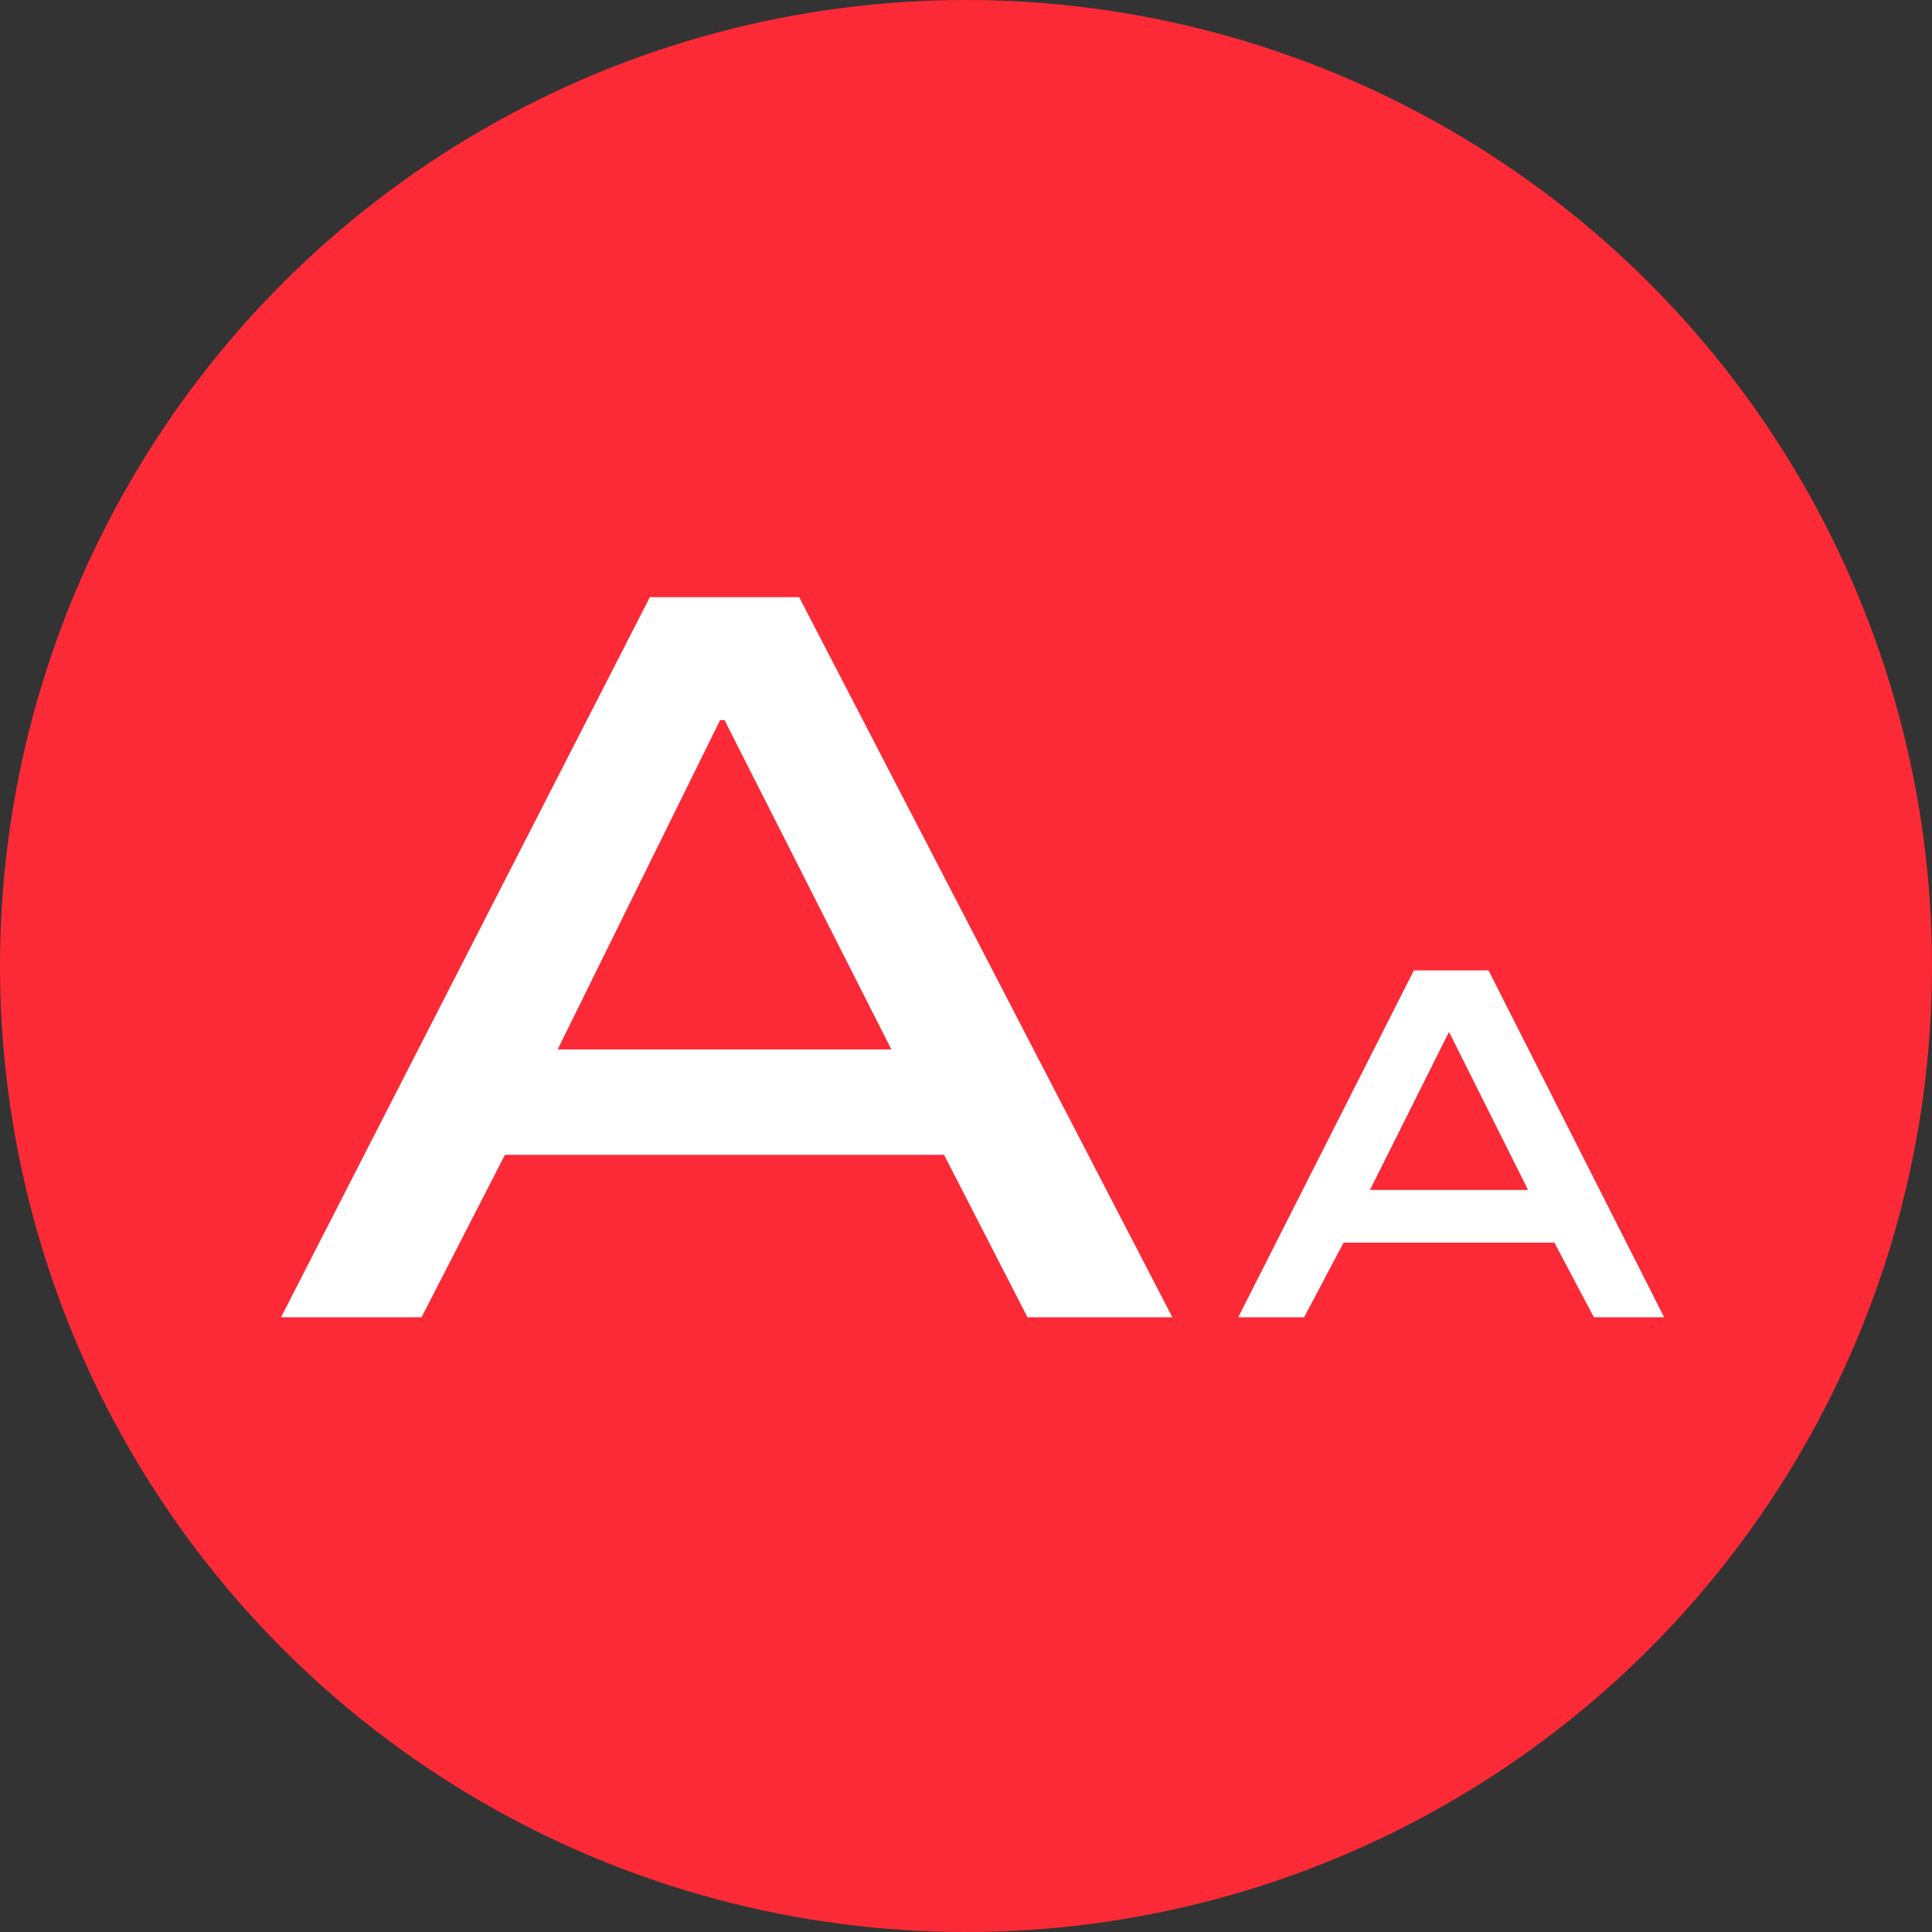
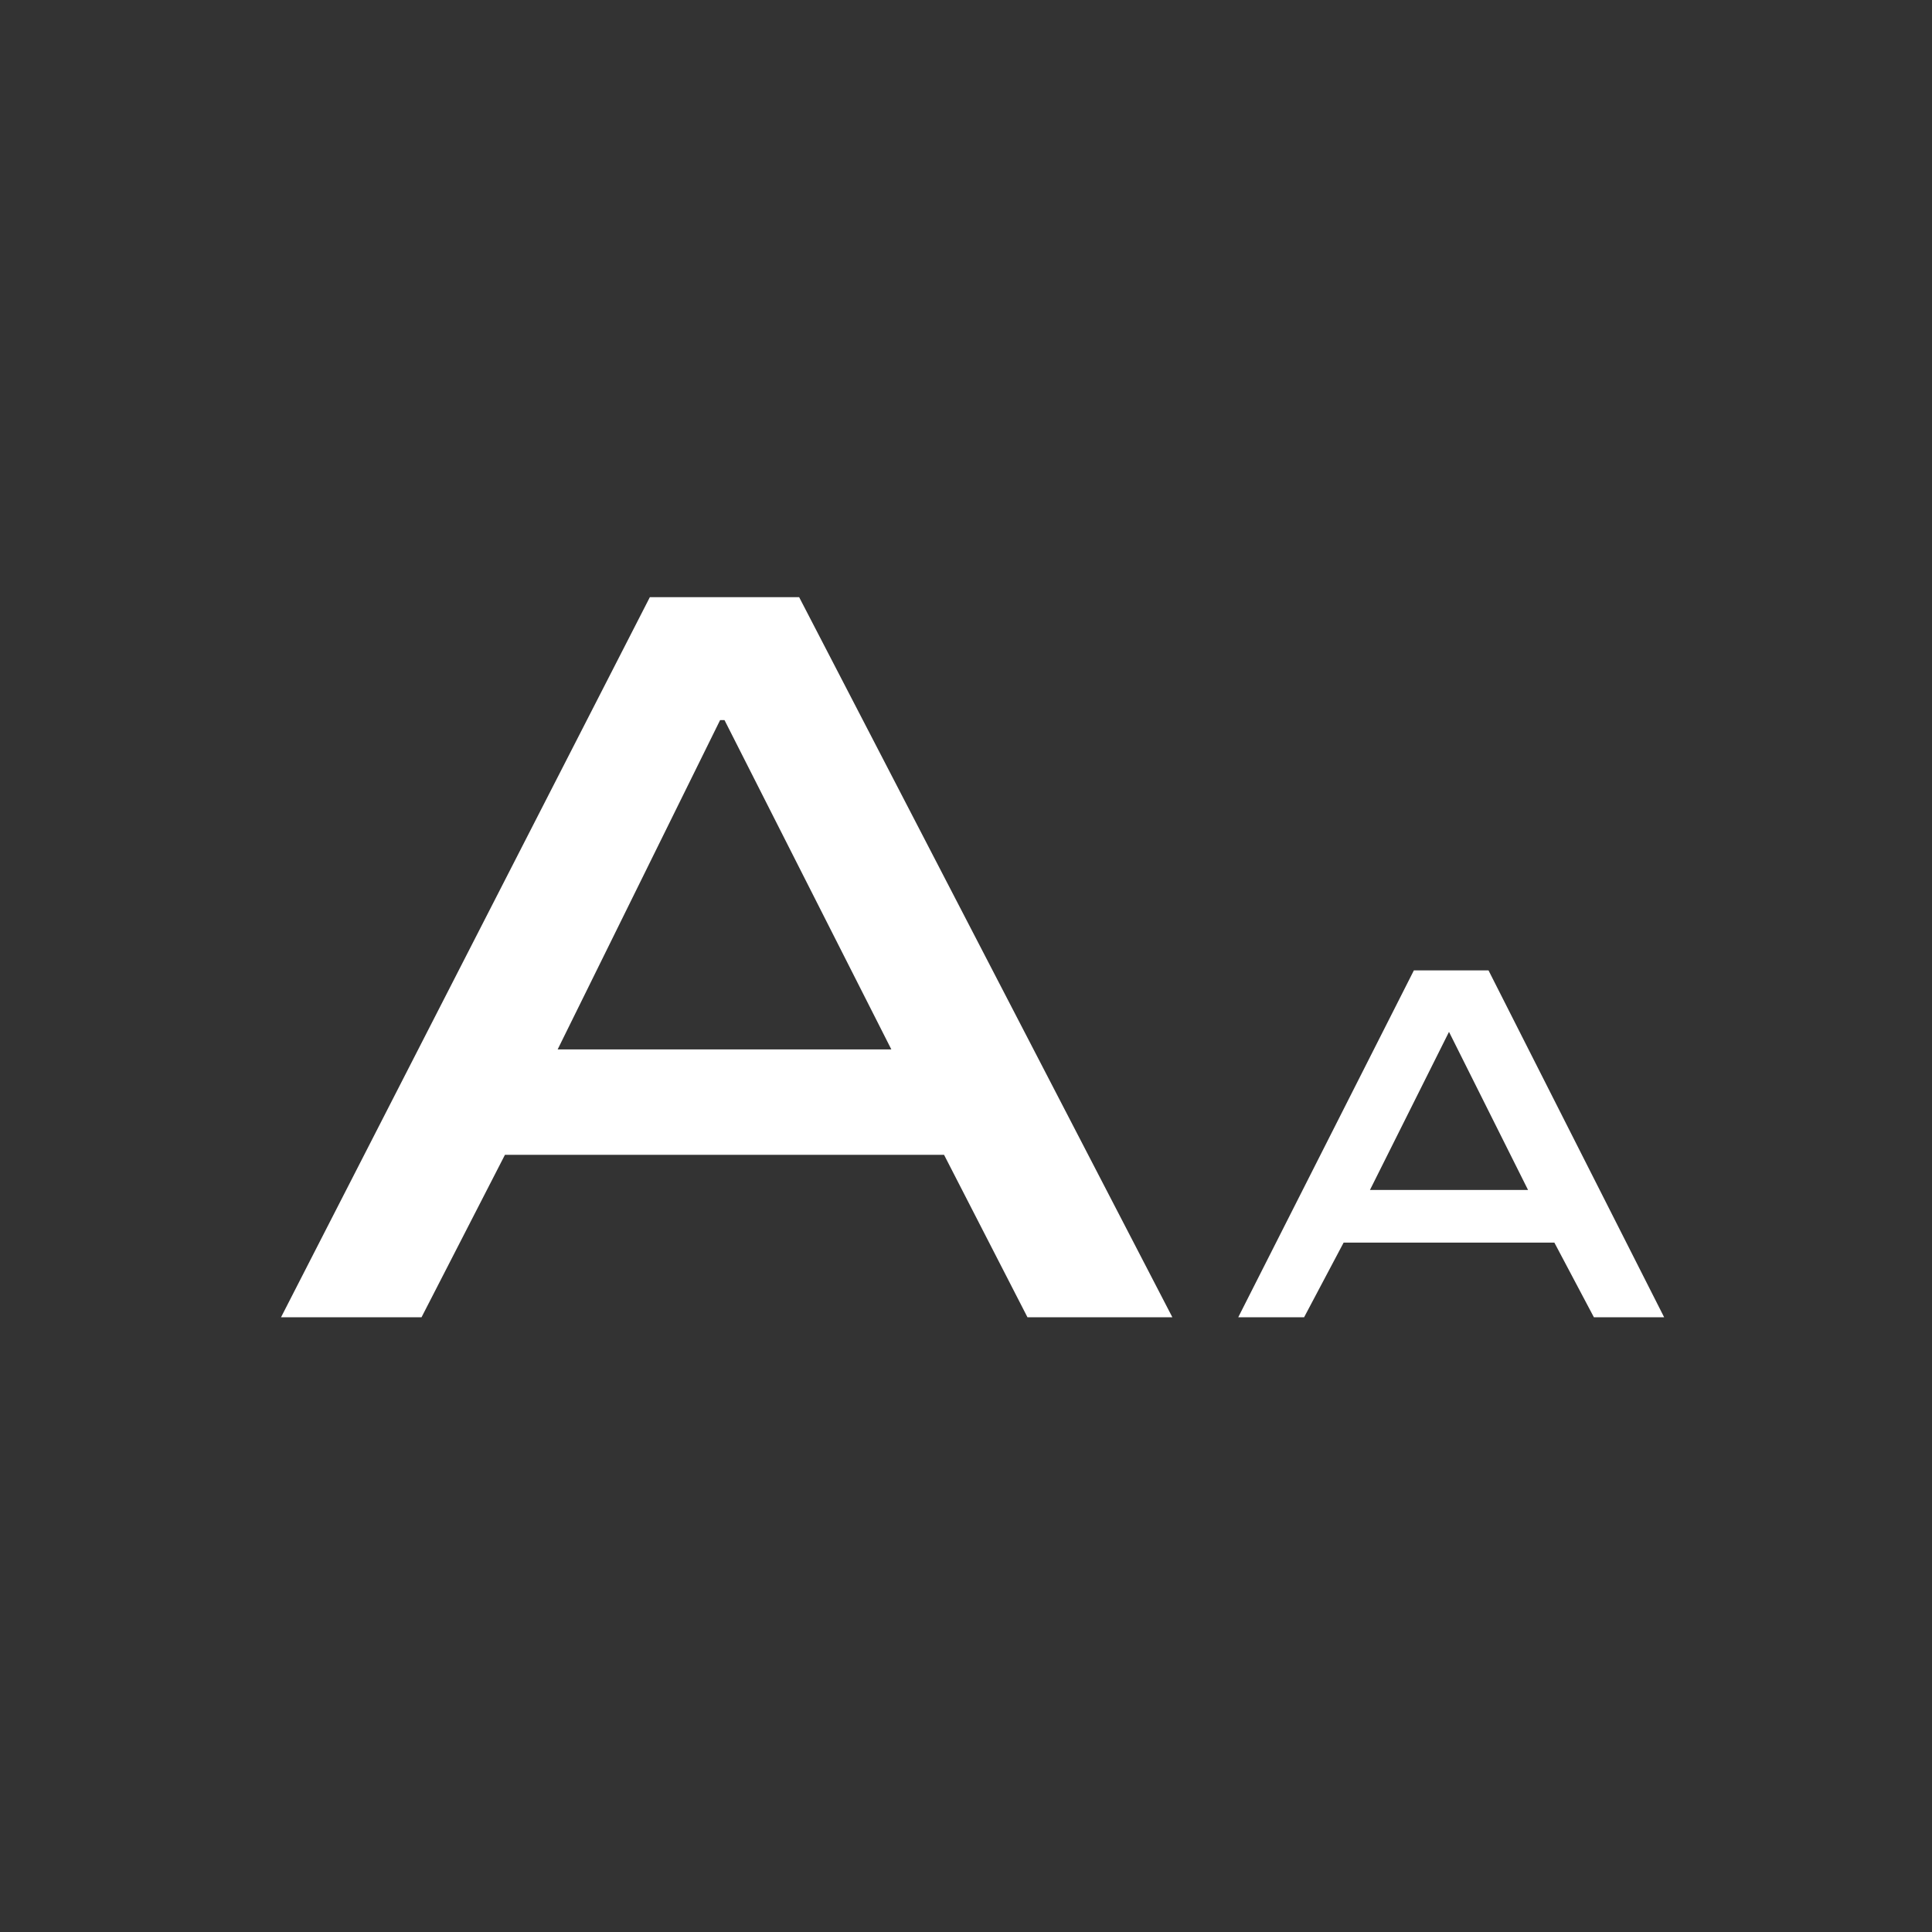
<svg xmlns="http://www.w3.org/2000/svg" version="1.1" id="文字サイズ" x="0px" y="0px" viewBox="0 0 44 44" style="enable-background:new 0 0 44 44;" xml:space="preserve">
  <rect x="0" y="0" width="44" height="44" fill="#333333" stroke="none" />
  <style type="text/css">
	.st0{fill:#FB2A36;}
	.st1{enable-background:new    ;}
	.st2{fill:#FFFFFF;}
</style>
  <g>
-     <circle id="Ellipse_495" class="st0" cx="22" cy="22" r="22" />
    <g class="st1">
-       <path class="st2" d="M21.5,26.3H11.5L9.6,30H6.4l8.4-16.4h3.4L26.7,30h-3.3L21.5,26.3z M20.3,23.9l-3.8-7.5h-0.1l-3.7,7.5H20.3z" />
+       <path class="st2" d="M21.5,26.3H11.5L9.6,30H6.4l8.4-16.4h3.4L26.7,30h-3.3L21.5,26.3M20.3,23.9l-3.8-7.5h-0.1l-3.7,7.5H20.3z" />
    </g>
    <g class="st1">
      <path class="st2" d="M35.4,28.3h-4.8L29.7,30h-1.5l4-7.9h1.7l4,7.9h-1.6L35.4,28.3z M34.8,27.1L33,23.5h0l-1.8,3.6H34.8z" />
    </g>
  </g>
</svg>